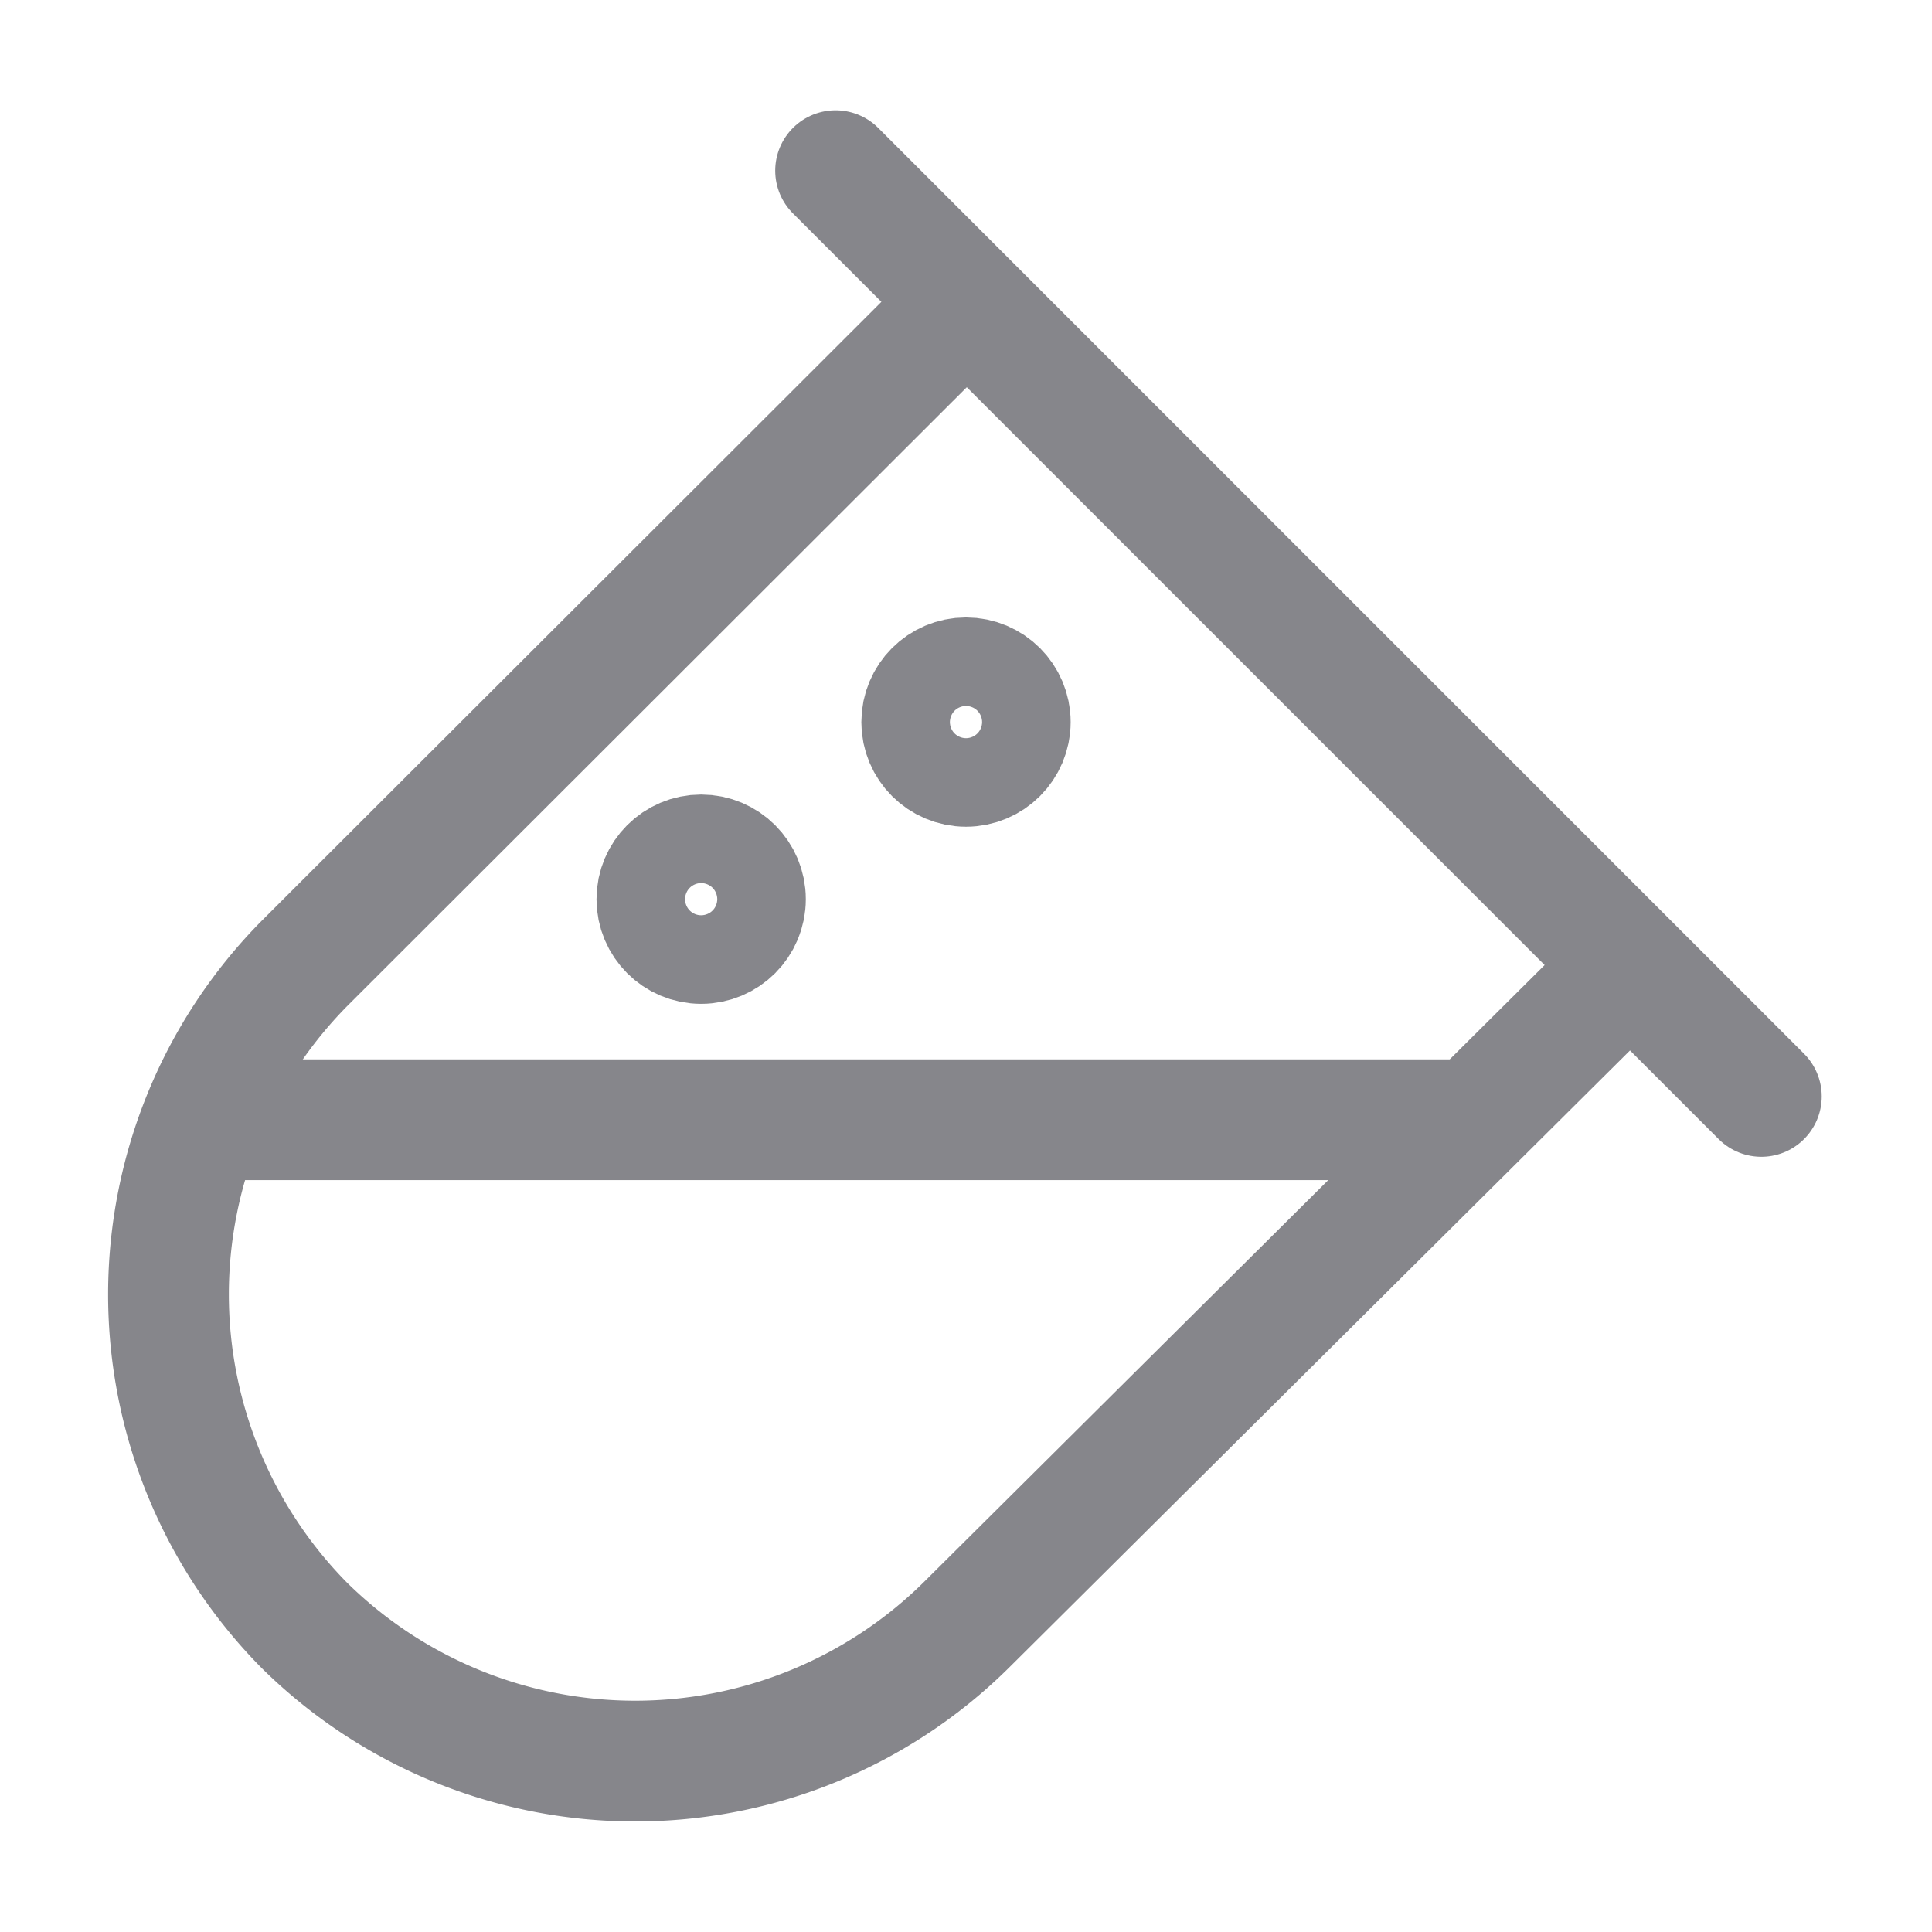
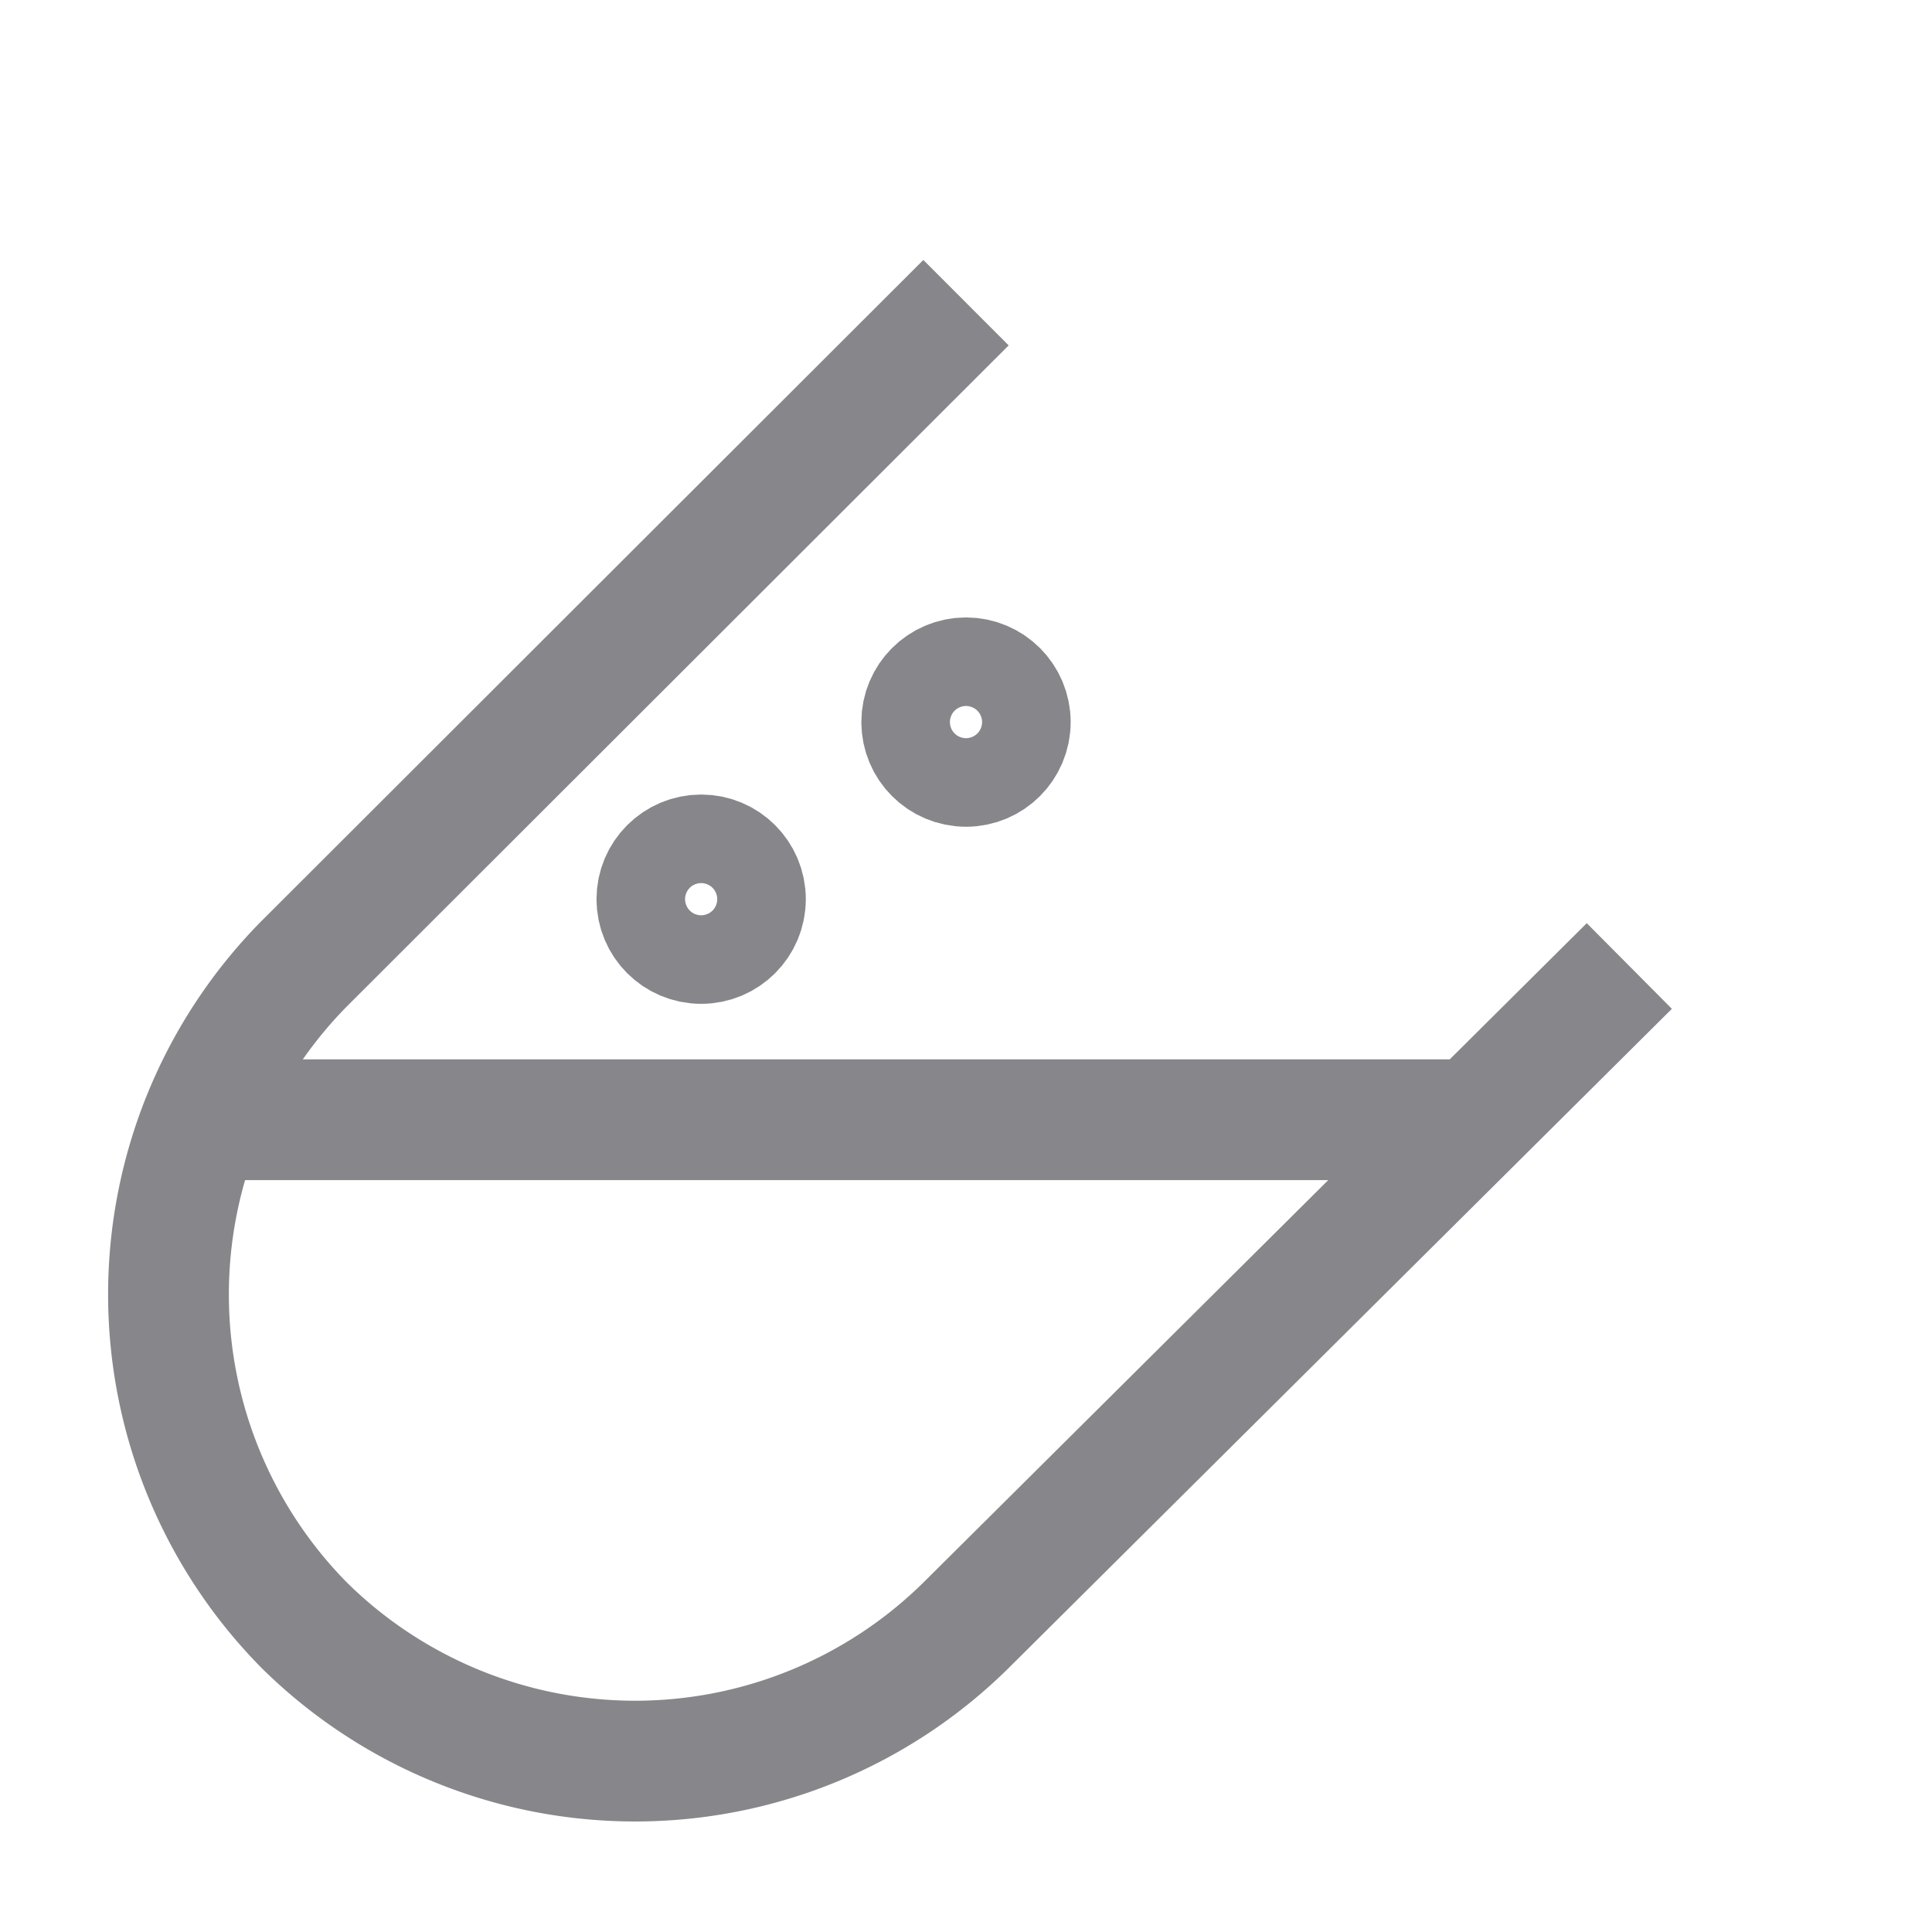
<svg xmlns="http://www.w3.org/2000/svg" id="图层_1" data-name="图层 1" viewBox="0 0 24 24">
  <defs>
    <style>.cls-1,.cls-2{fill:none;stroke:#86868b;stroke-width:1.5px;}.cls-1{stroke-miterlimit:10;}.cls-2{stroke-linecap:round;stroke-linejoin:round;}</style>
  </defs>
-   <path class="cls-1" d="M20.24,12,12,20.19a5.85,5.85,0,0,1-8.22,0h0a5.85,5.85,0,0,1,0-8.22L12,3.76" />
-   <line class="cls-2" x1="10.38" y1="2.12" x2="21.88" y2="13.62" />
+   <path class="cls-1" d="M20.24,12,12,20.19a5.85,5.85,0,0,1-8.22,0a5.85,5.85,0,0,1,0-8.22L12,3.76" />
  <line class="cls-2" x1="2.67" y1="13.91" x2="18.04" y2="13.91" />
  <circle class="cls-2" cx="8.71" cy="11.17" r="0.55" />
  <circle class="cls-2" cx="12" cy="8.97" r="0.55" />
</svg>